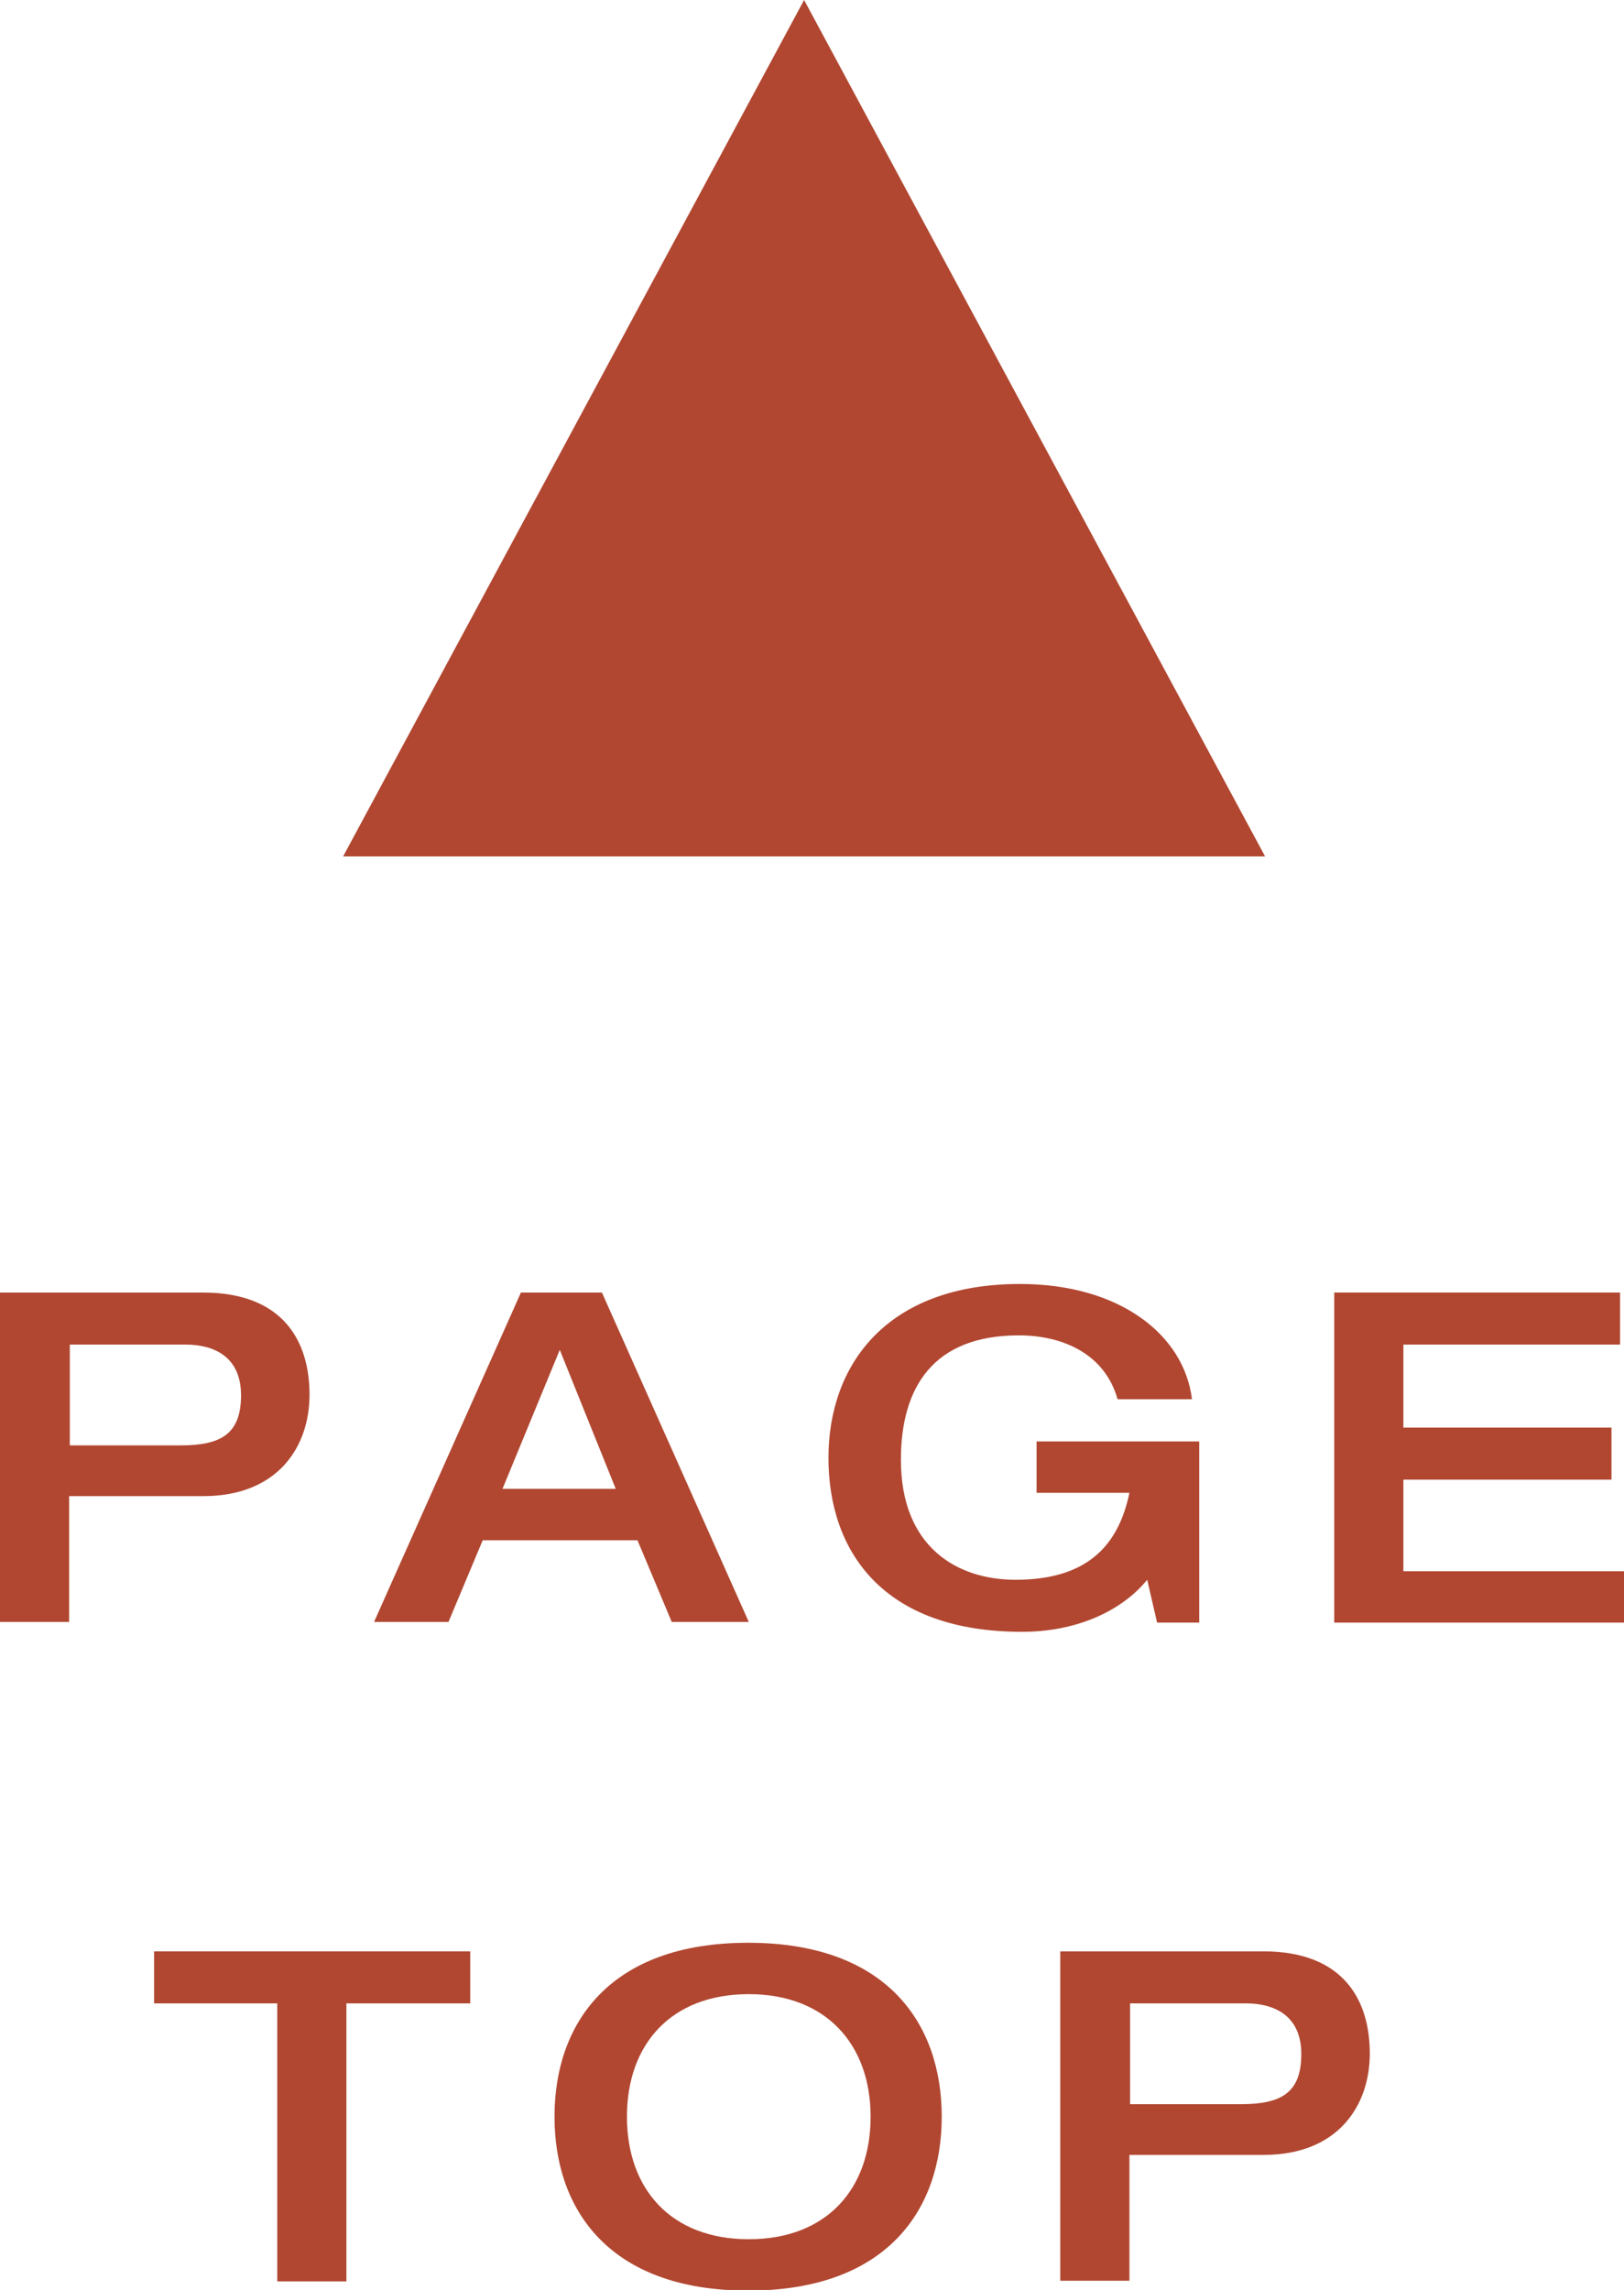
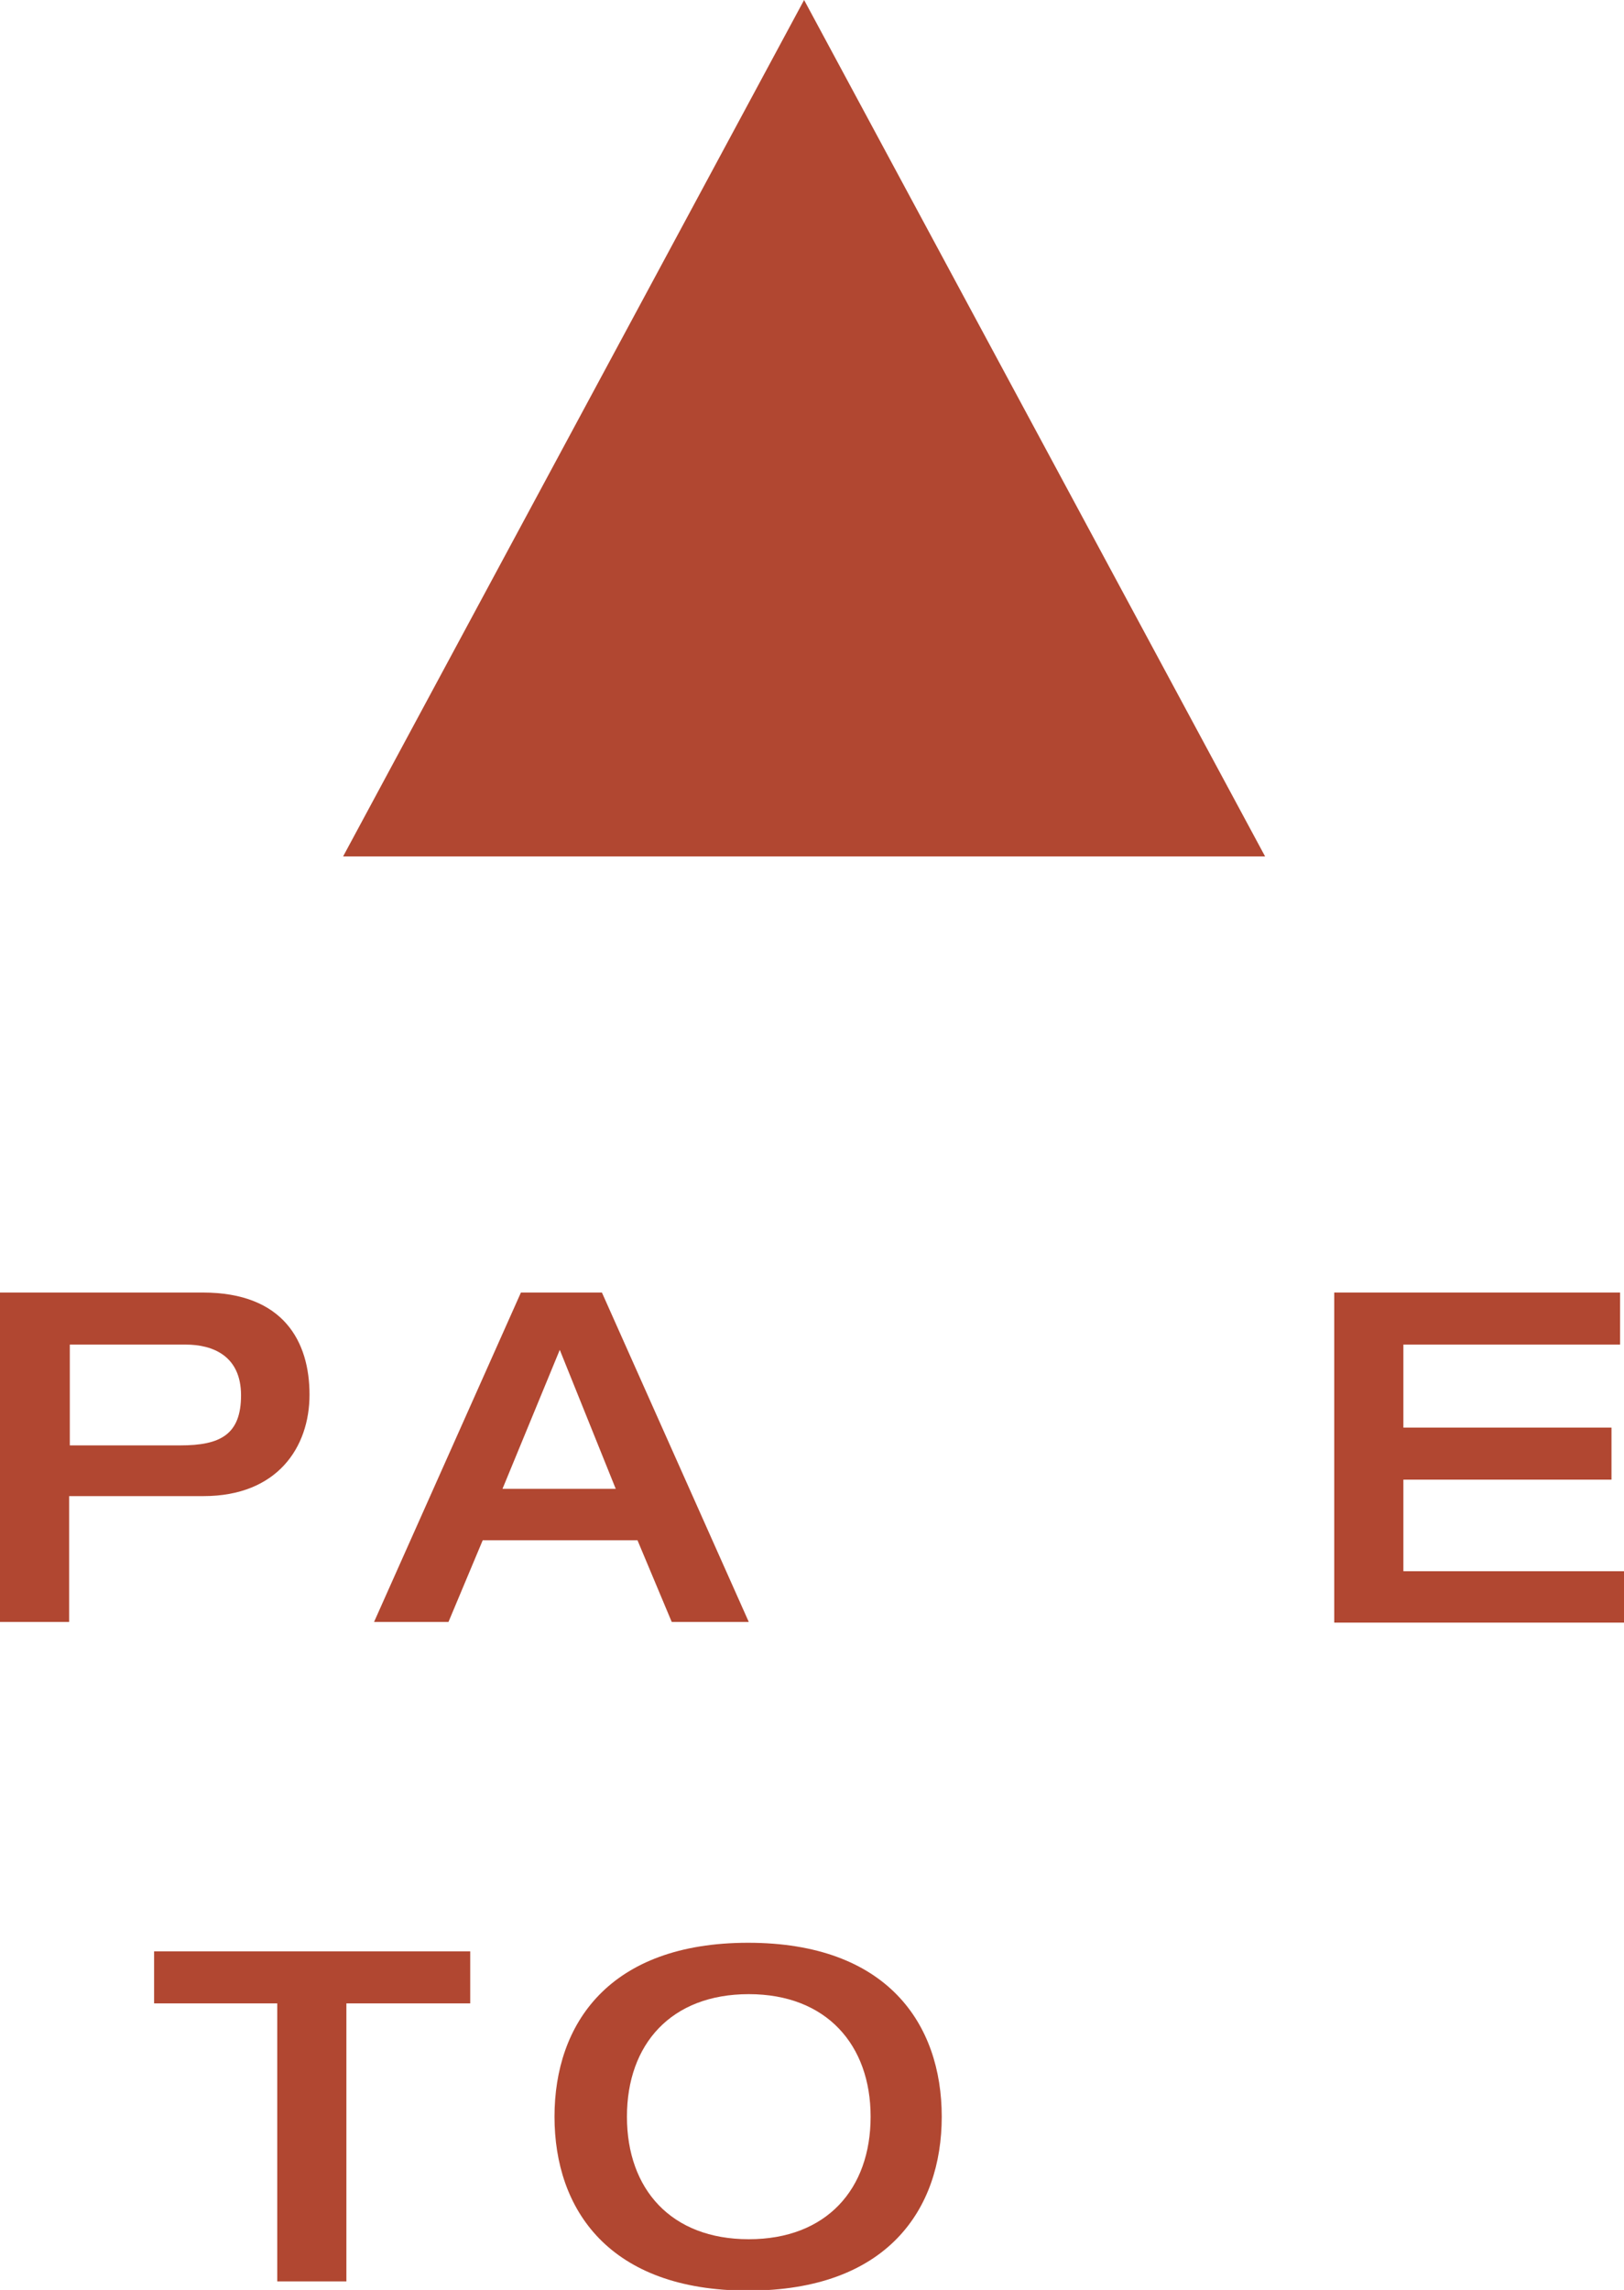
<svg xmlns="http://www.w3.org/2000/svg" id="_レイヤー_2" data-name="レイヤー 2" viewBox="0 0 24.66 34.76">
  <defs>
    <style>
      .cls-1 {
        isolation: isolate;
      }

      .cls-2 {
        fill: #b14731;
        stroke-width: 0px;
      }
    </style>
  </defs>
  <g id="_レイヤー_1-2" data-name="レイヤー 1">
    <g>
      <path id="_多角形_2" data-name="多角形 2" class="cls-2" d="M12.21,0l7,13H5.21L12.21,0Z" />
      <g id="PAGE_TOP" data-name="PAGE TOP" class="cls-1">
        <g class="cls-1">
          <path class="cls-2" d="M0,19.62h3.08c1.23,0,1.62.75,1.62,1.55s-.49,1.54-1.61,1.54H1.05v1.91H0v-5ZM1.05,21.94h1.69c.6,0,.92-.16.92-.76s-.43-.77-.84-.77h-1.76v1.53Z" />
          <path class="cls-2" d="M7.89,19.62h1.25l2.23,5h-1.17l-.52-1.24h-2.35l-.52,1.24h-1.13l2.23-5ZM9.35,22.6l-.85-2.11-.87,2.11h1.72Z" />
-           <path class="cls-2" d="M18.19,24.63h-.62l-.15-.65c-.41.5-1.11.79-1.9.79-2.12,0-2.94-1.23-2.94-2.64s.88-2.64,2.91-2.64c1.51,0,2.49.77,2.61,1.75h-1.13c-.19-.68-.82-.97-1.5-.97-1.3,0-1.79.79-1.79,1.89,0,1.32.85,1.82,1.74,1.82,1.07,0,1.56-.5,1.73-1.32h-1.41v-.78h2.47v2.75Z" />
          <path class="cls-2" d="M20.26,19.62h4.34v.79h-3.29v1.26h3.16v.79h-3.16v1.39h3.35v.78h-4.4v-5Z" />
        </g>
        <g class="cls-1">
          <path class="cls-2" d="M4.22,30.41h-1.88v-.79h4.8v.79h-1.88v4.22h-1.05v-4.22Z" />
          <path class="cls-2" d="M8.42,32.13c0-1.41.83-2.64,2.94-2.64s2.94,1.23,2.94,2.64-.83,2.64-2.94,2.64-2.94-1.23-2.94-2.64ZM13.22,32.13c0-1.09-.67-1.86-1.85-1.86s-1.85.76-1.85,1.86.67,1.86,1.85,1.86,1.85-.76,1.85-1.86Z" />
-           <path class="cls-2" d="M16.1,29.62h3.08c1.23,0,1.62.75,1.62,1.55s-.49,1.54-1.61,1.54h-2.04v1.91h-1.05v-5ZM17.15,31.94h1.69c.6,0,.92-.16.92-.76s-.43-.77-.84-.77h-1.76v1.53Z" />
        </g>
      </g>
    </g>
  </g>
</svg>